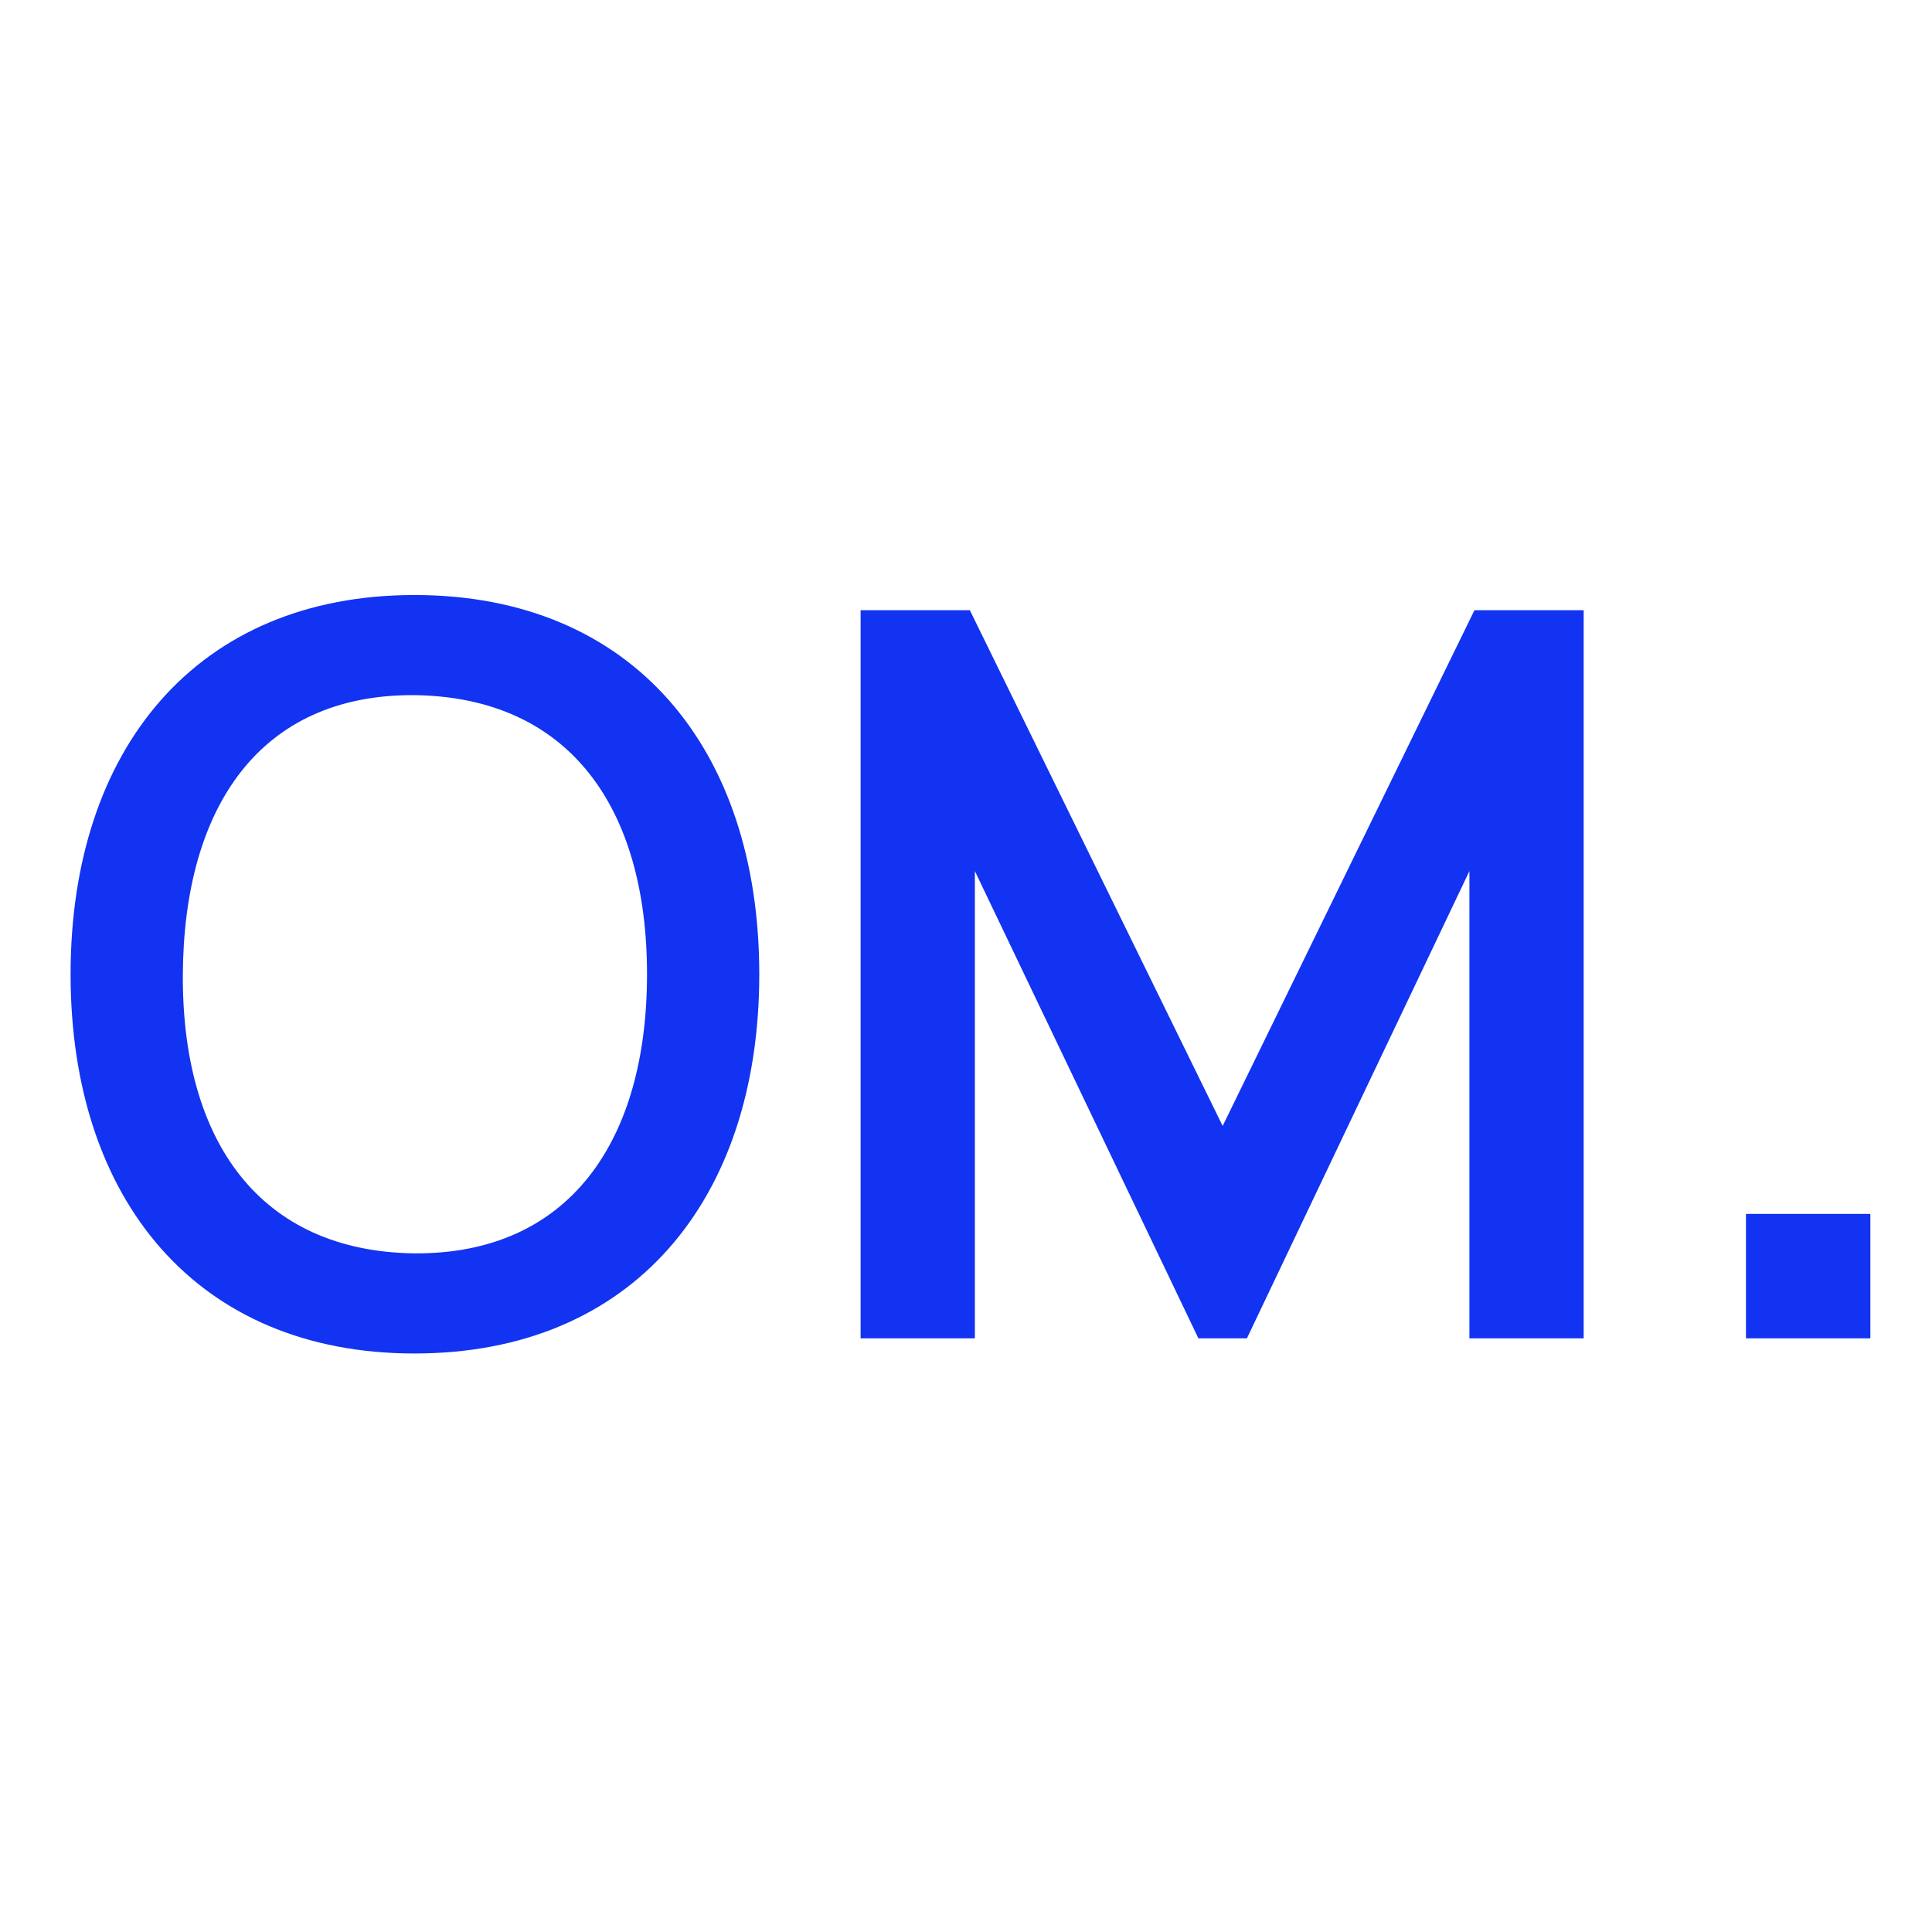
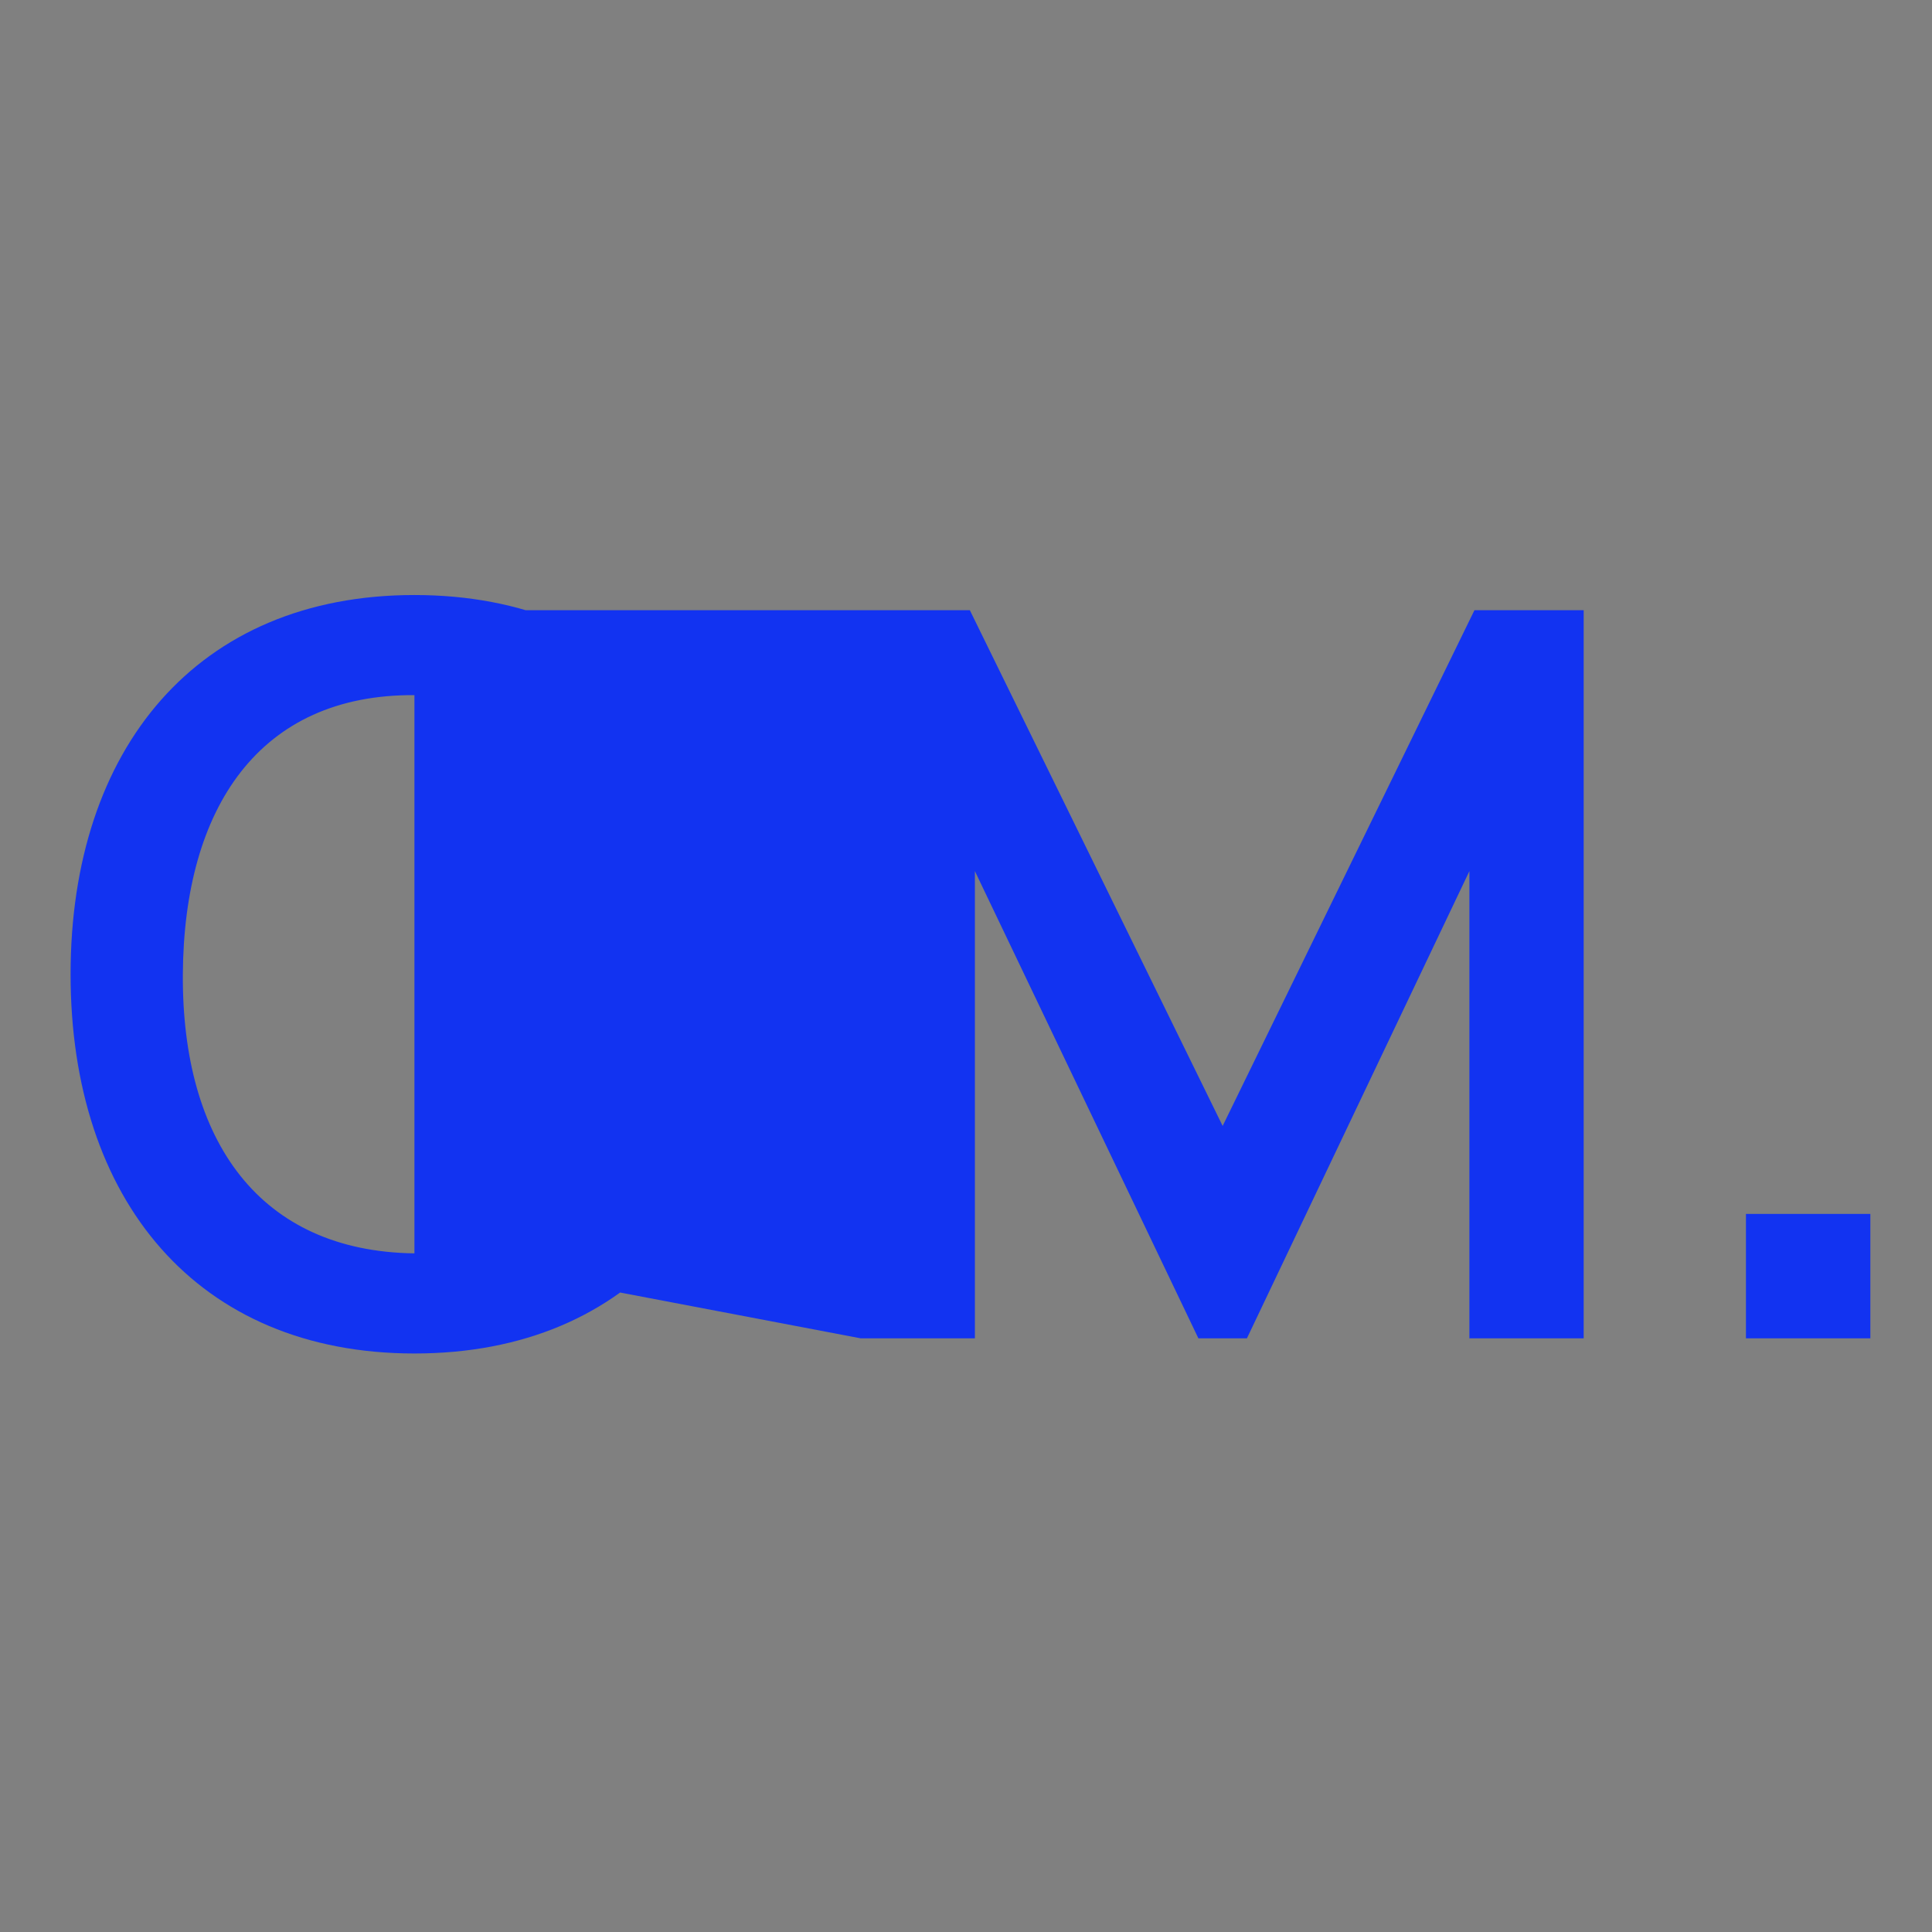
<svg xmlns="http://www.w3.org/2000/svg" width="192" height="192" viewBox="0 0 192 192" fill="none">
  <rect x="0" y="0" width="192" height="192" fill="#808080" stroke="none" />
  <g clip-path="url(#clip0_111_2)">
-     <rect width="192" height="192" fill="white" />
-     <path d="M41.185 134.508C19.578 134.508 7.015 119.231 7.015 96.82C7.015 74.409 19.578 59.133 41.185 59.133C62.893 59.133 75.456 74.409 75.456 96.82C75.456 119.231 62.893 134.508 41.185 134.508ZM41.185 124.558C56.562 124.658 64.3 113.402 64.3 96.82C64.3 80.237 56.562 69.283 41.185 69.082C25.808 68.981 18.271 80.237 18.171 96.82C18.07 113.402 25.808 124.357 41.185 124.558ZM85.527 133V60.64H96.381L121.506 111.895L146.53 60.64H157.384V133H146.028V86.569L123.918 133H119.094L96.883 86.569V133H85.527ZM173.511 133V120.638H185.873V133H173.511Z" fill="#1233F1" />
+     <path d="M41.185 134.508C19.578 134.508 7.015 119.231 7.015 96.82C7.015 74.409 19.578 59.133 41.185 59.133C62.893 59.133 75.456 74.409 75.456 96.82C75.456 119.231 62.893 134.508 41.185 134.508ZM41.185 124.558C56.562 124.658 64.3 113.402 64.3 96.82C64.3 80.237 56.562 69.283 41.185 69.082C25.808 68.981 18.271 80.237 18.171 96.82C18.07 113.402 25.808 124.357 41.185 124.558ZV60.64H96.381L121.506 111.895L146.53 60.64H157.384V133H146.028V86.569L123.918 133H119.094L96.883 86.569V133H85.527ZM173.511 133V120.638H185.873V133H173.511Z" fill="#1233F1" />
  </g>
  <defs>
    <clipPath id="clip0_111_2">
      <rect width="192" height="192" fill="white" />
    </clipPath>
  </defs>
</svg>